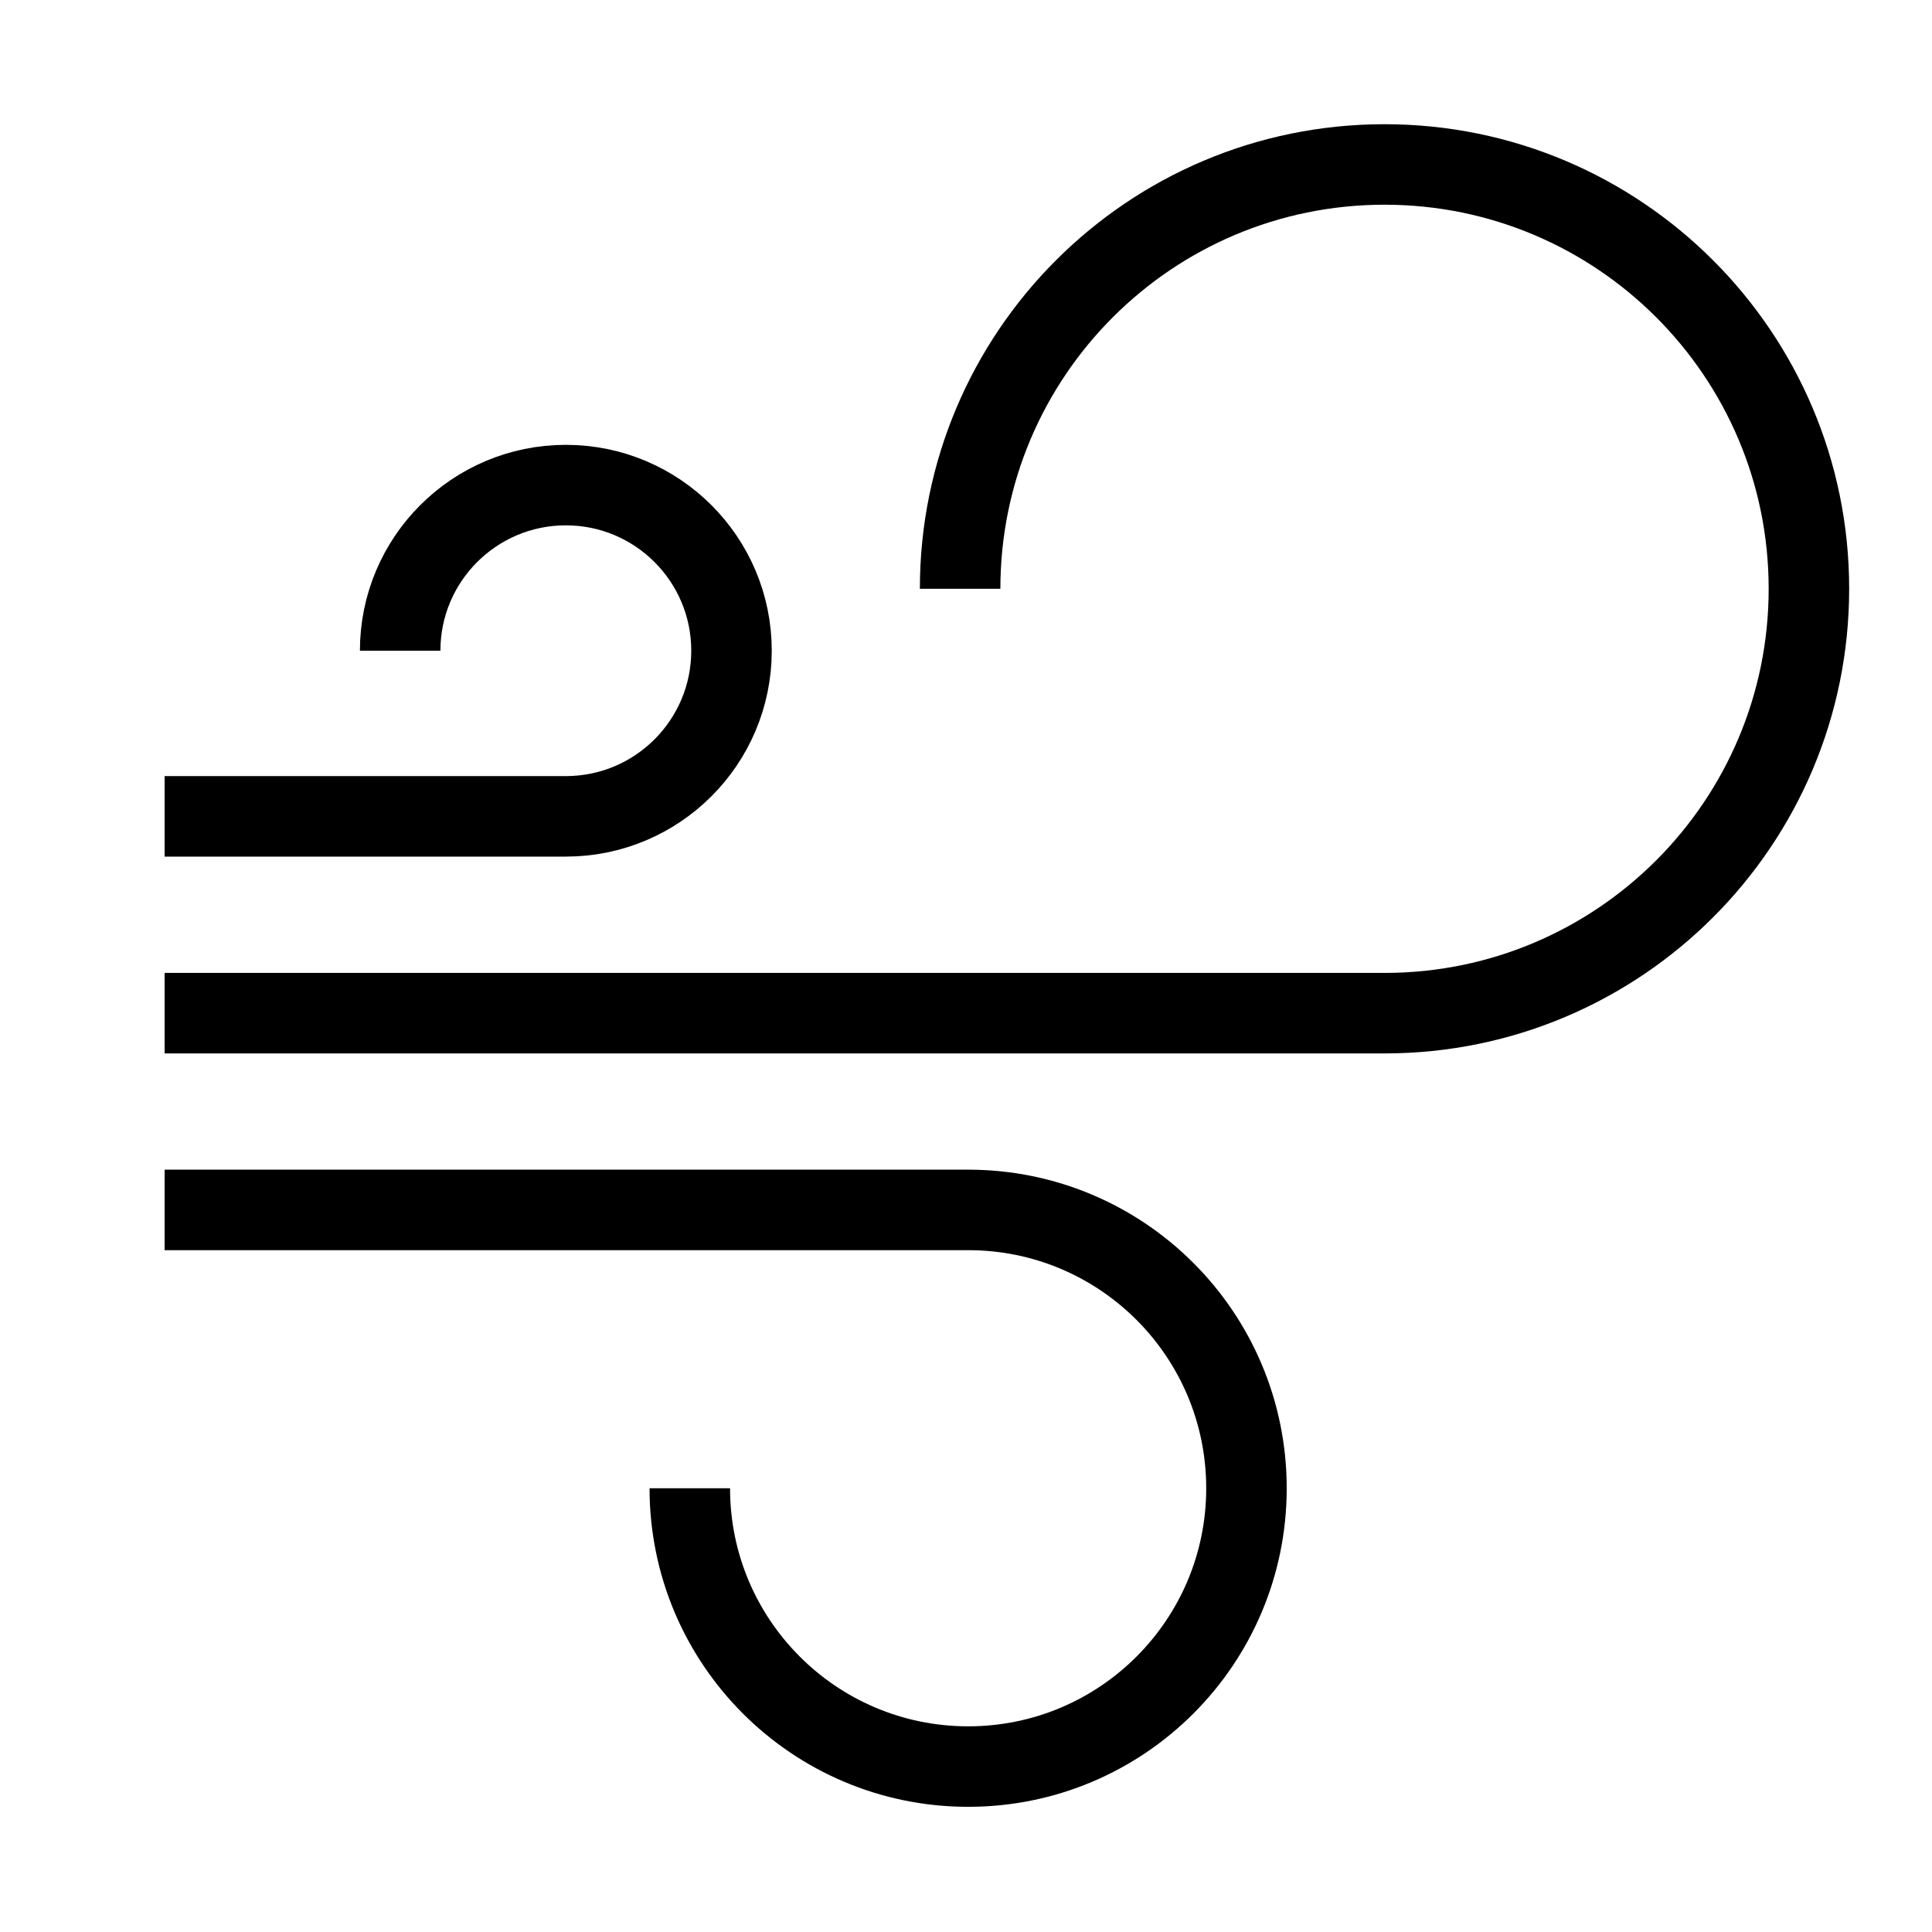
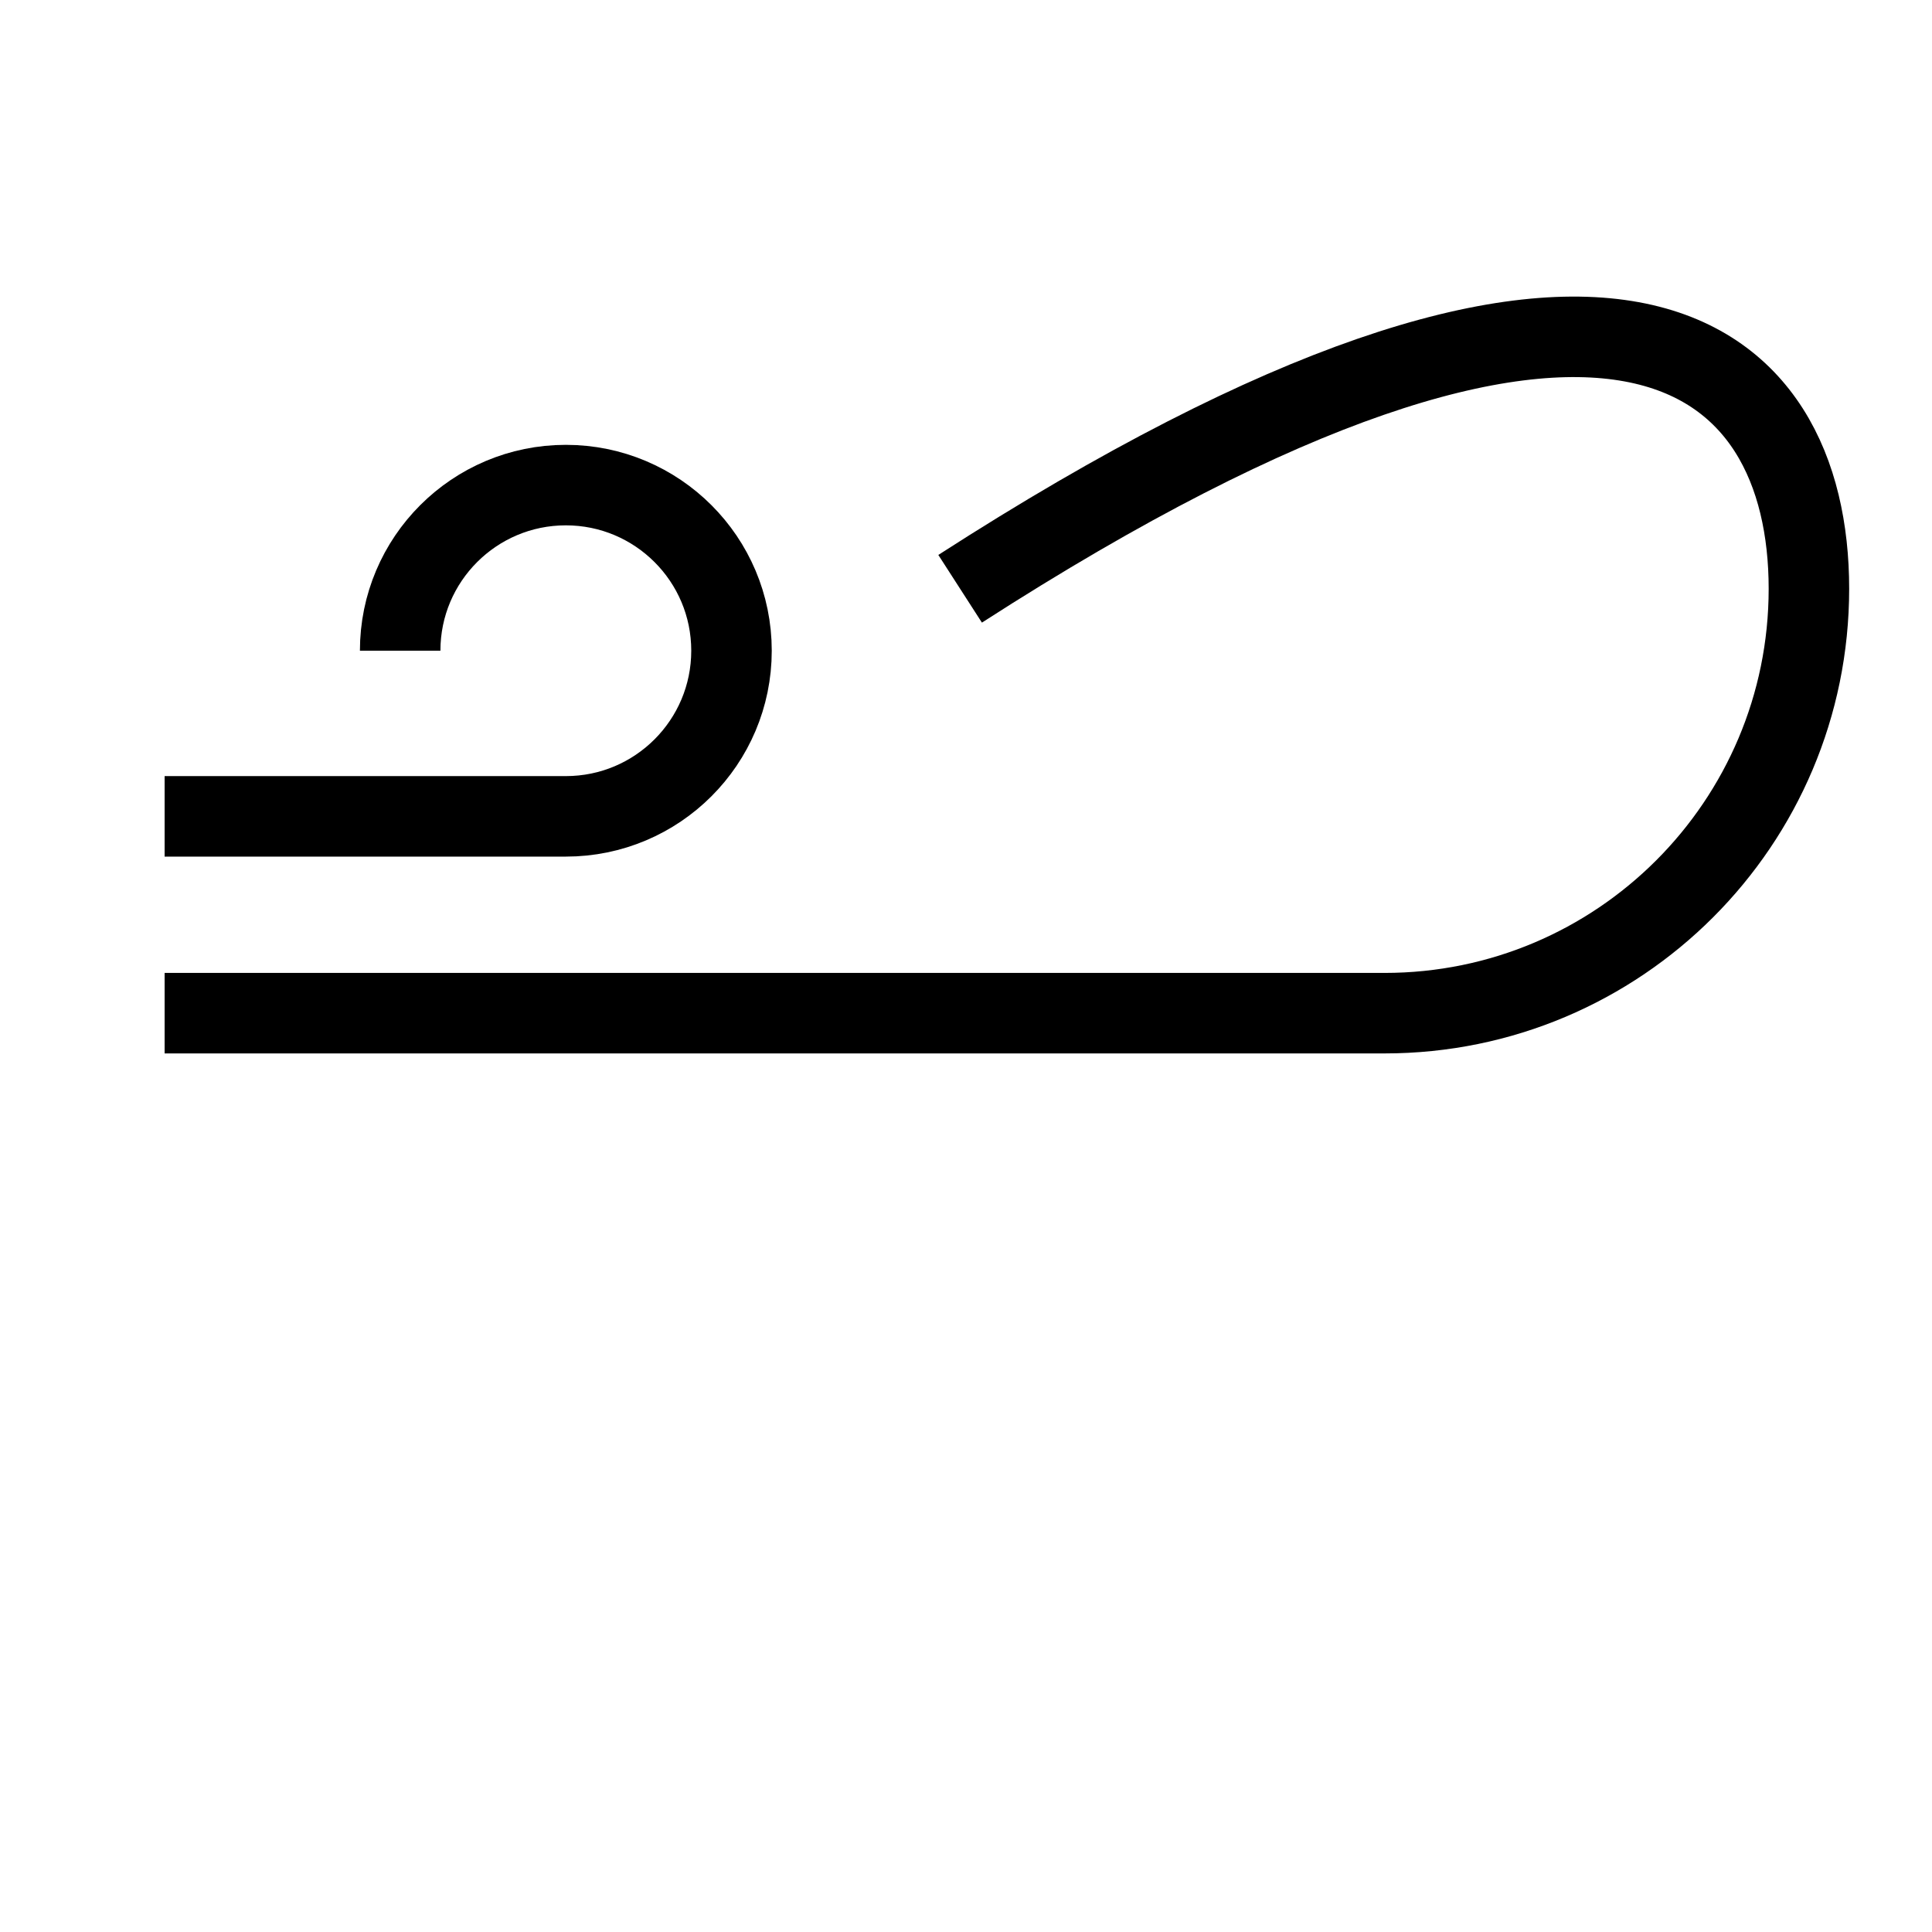
<svg xmlns="http://www.w3.org/2000/svg" width="24" height="24" viewBox="0 0 24 24" fill="none">
-   <path d="M11.927 7.314C11.927 4.403 14.287 2.043 17.199 2.043C20.11 2.043 22.471 4.403 22.471 7.314C22.471 10.226 20.11 12.586 17.199 12.586H2.045" stroke="black" stroke-miterlimit="10" />
+   <path d="M11.927 7.314C20.11 2.043 22.471 4.403 22.471 7.314C22.471 10.226 20.11 12.586 17.199 12.586H2.045" stroke="black" stroke-miterlimit="10" />
  <path d="M4.971 8.083C4.971 6.947 5.893 6.026 7.029 6.026C8.165 6.026 9.087 6.947 9.087 8.083C9.087 9.22 8.165 10.141 7.029 10.141H2.045" stroke="black" stroke-miterlimit="10" />
-   <path d="M8.569 18.488C8.569 20.397 10.117 21.945 12.027 21.945C13.937 21.945 15.484 20.397 15.484 18.488C15.484 16.578 13.937 15.03 12.027 15.03H2.045" stroke="black" stroke-miterlimit="10" />
</svg>